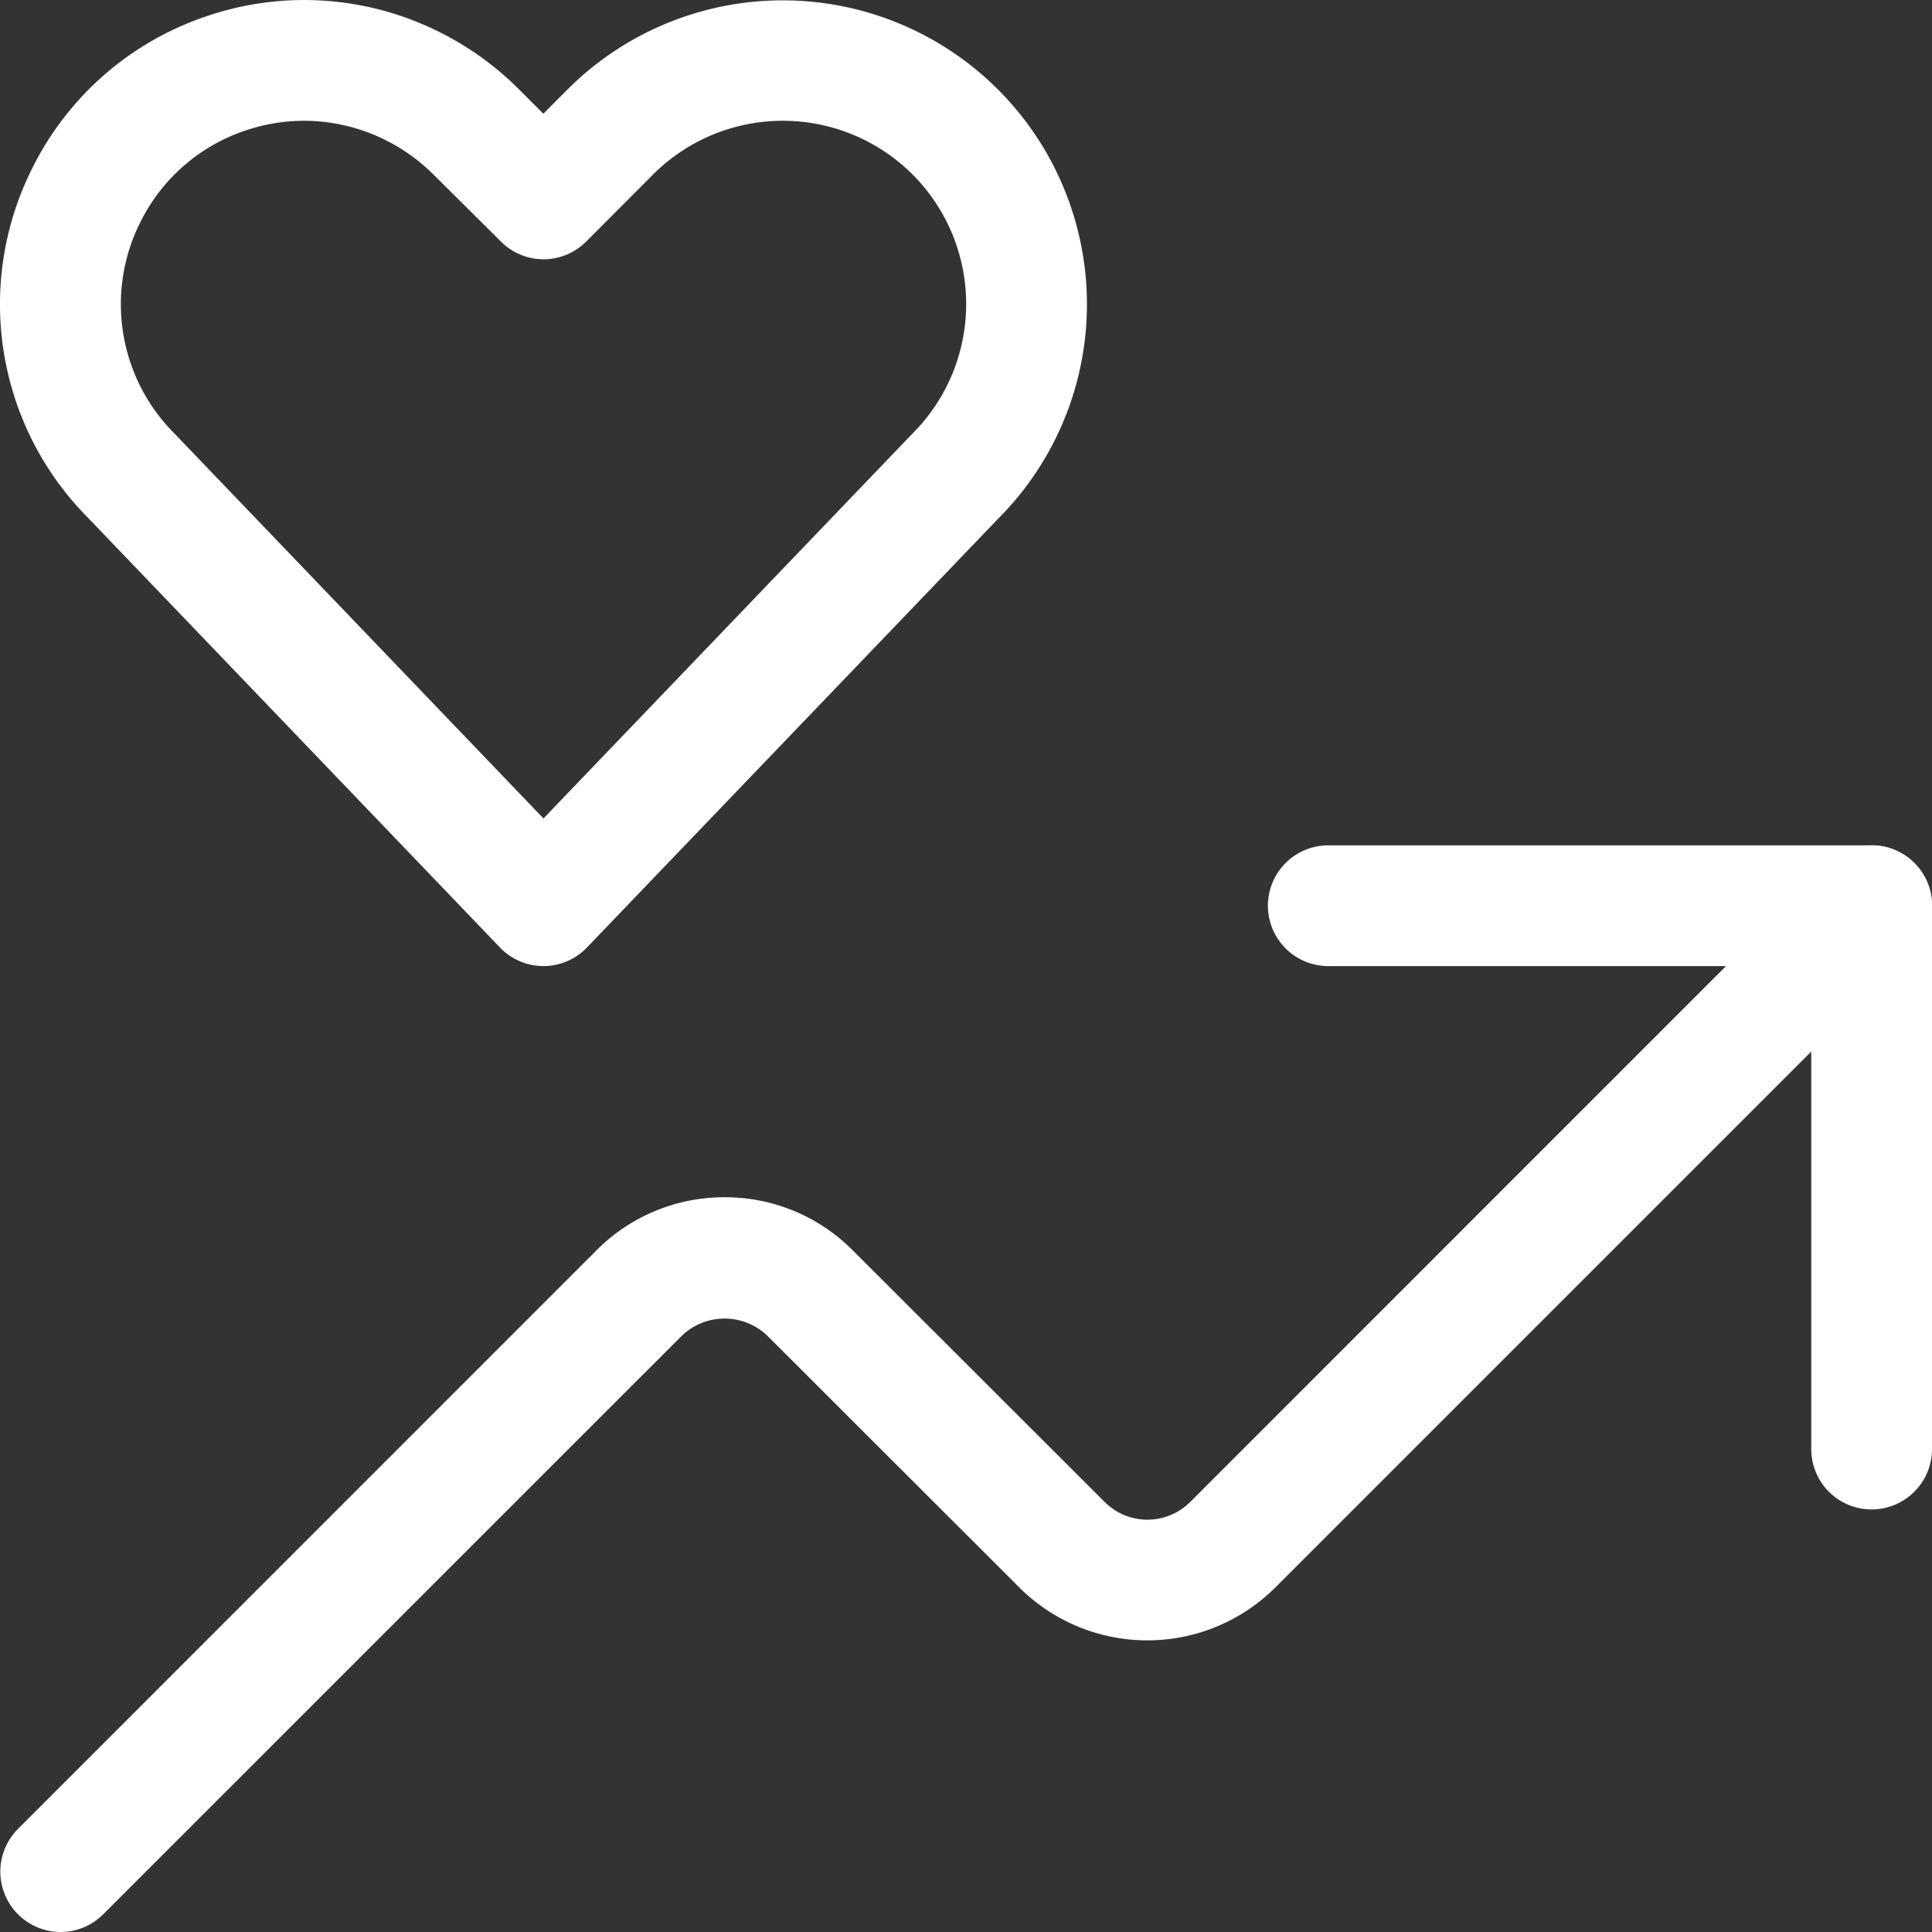
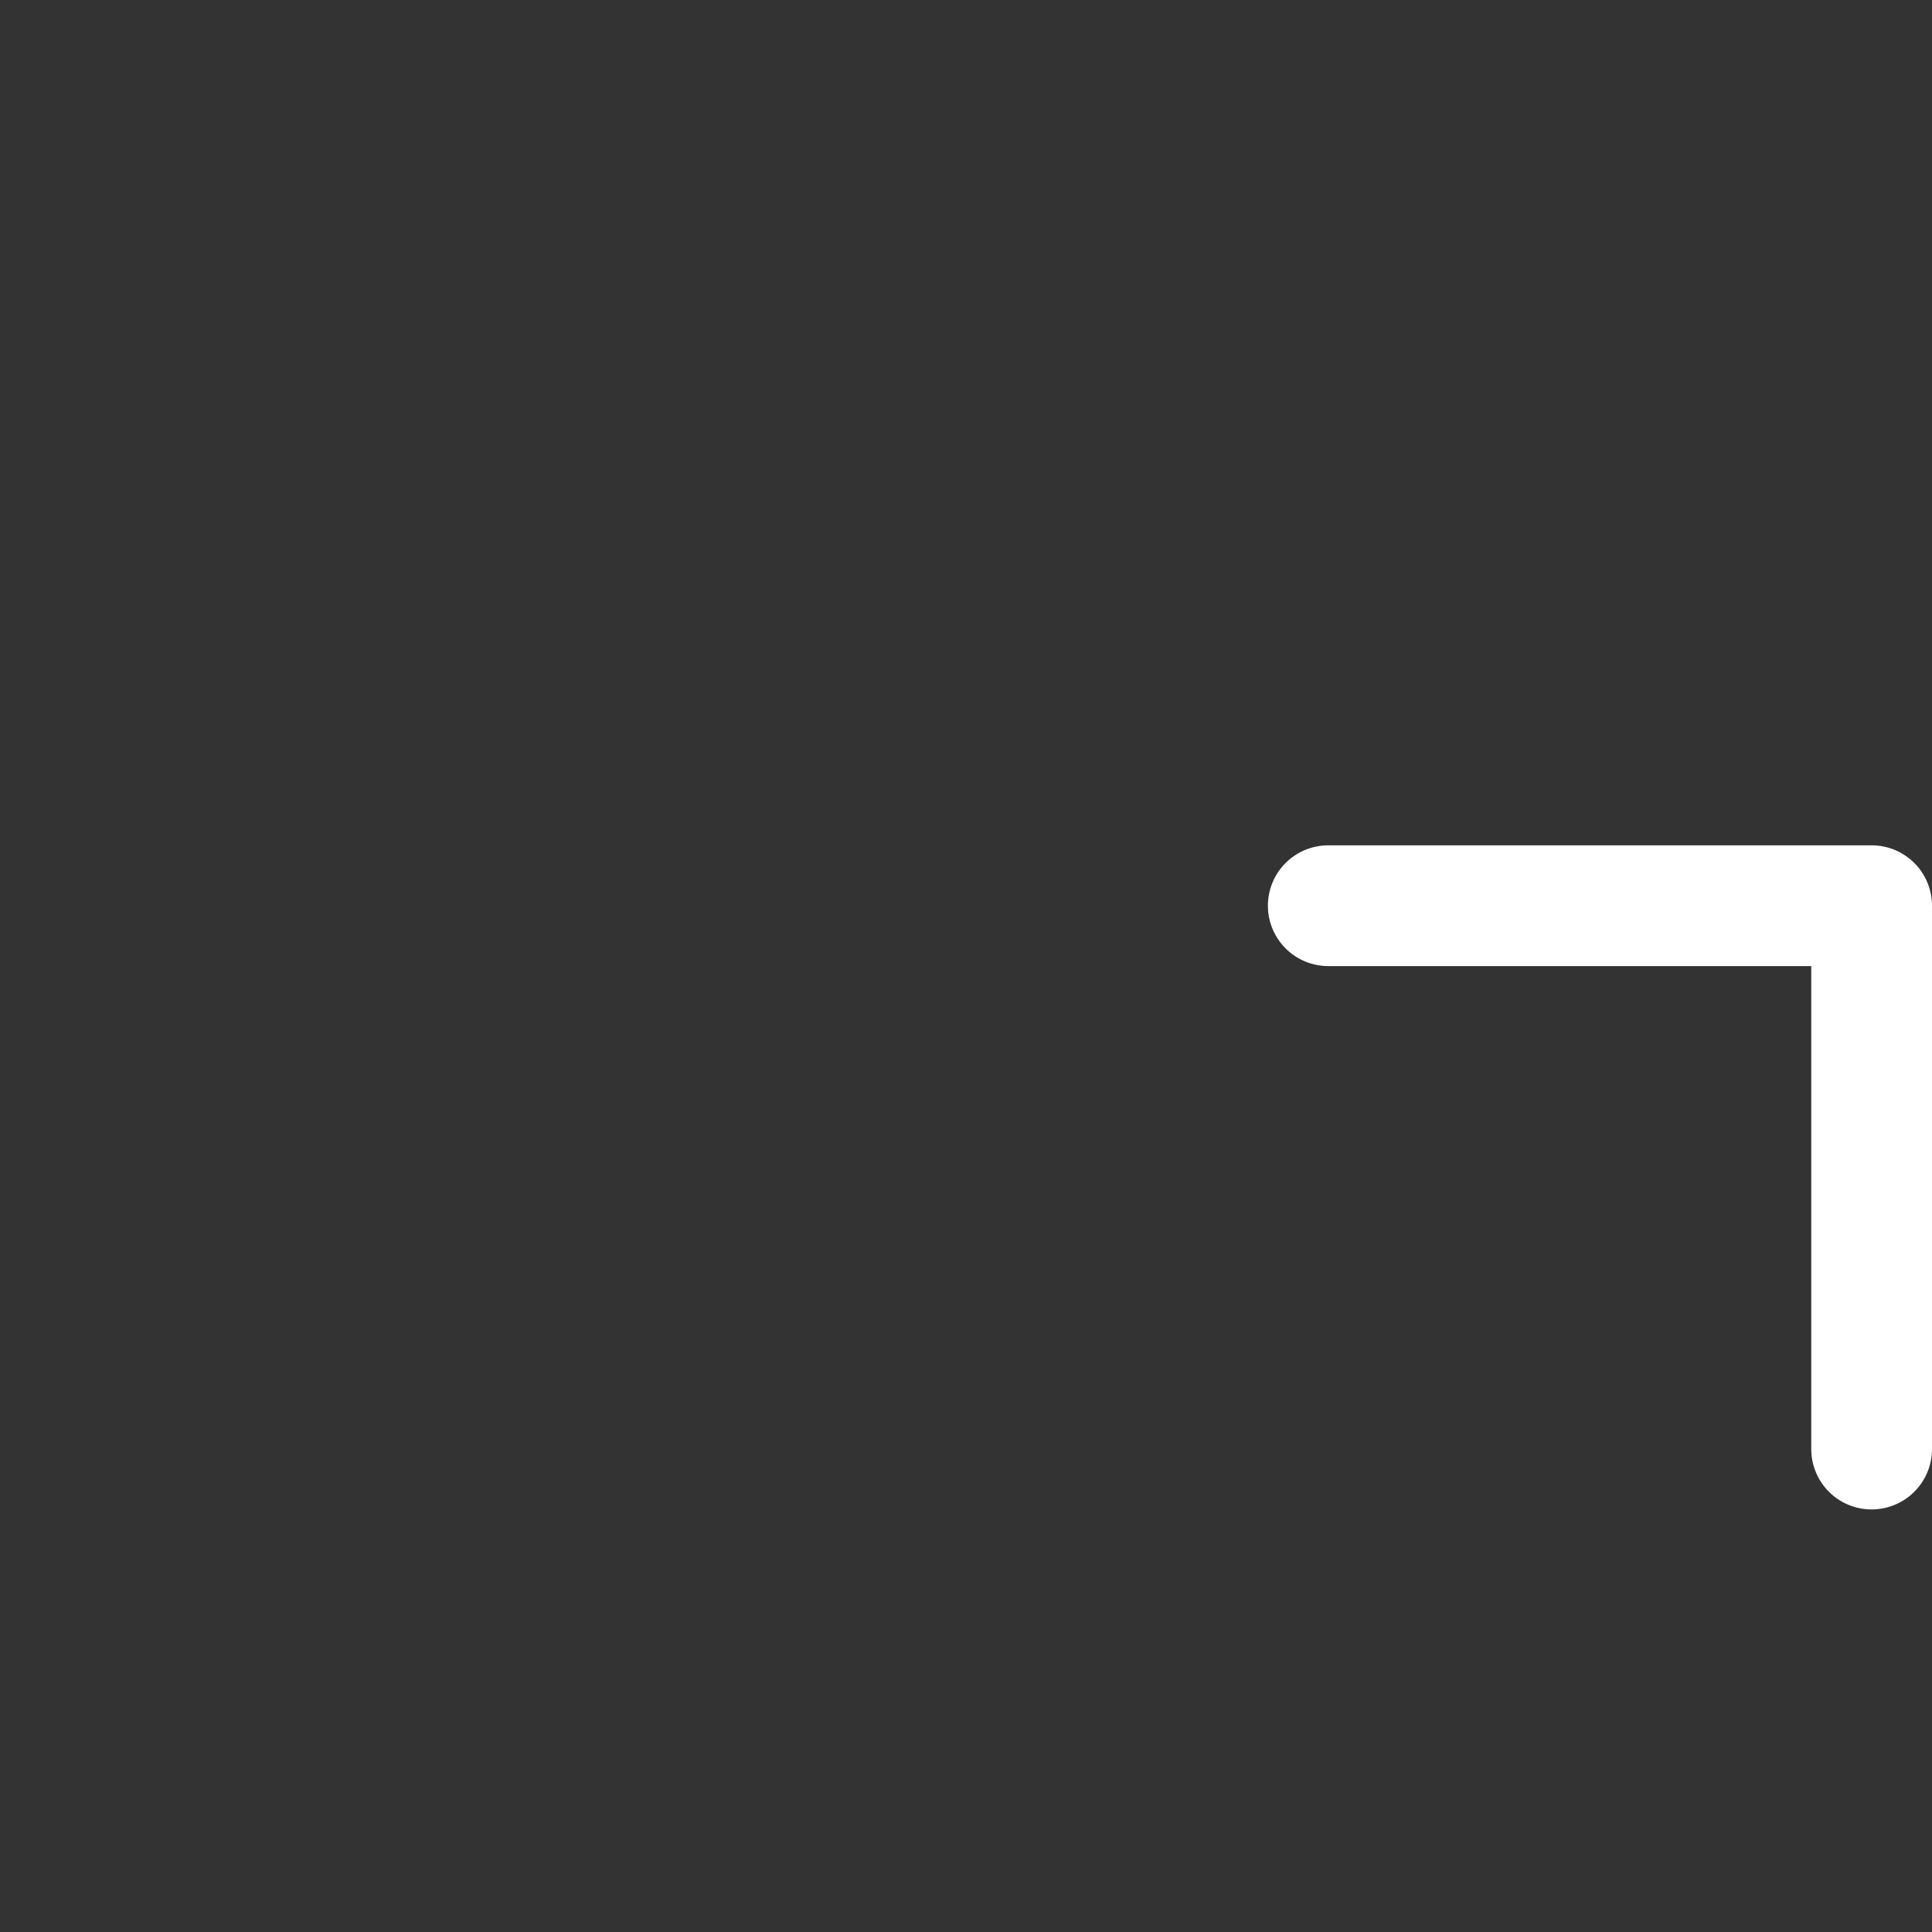
<svg xmlns="http://www.w3.org/2000/svg" width="50.004" height="50.004" viewBox="0 0 50.004 50.004">
  <rect x="0" y="0" width="50.004" height="50.004" fill="#333333" stroke="none" />
  <g id="icon_assertividade" transform="translate(-69.207 36.621)">
    <g id="Caminho_700" data-name="Caminho 700">
      <path id="Caminho_700-2" data-name="Caminho 700" d="M117.648,2.446A1.562,1.562,0,0,1,116.086.883v-12.5h-12.5a1.563,1.563,0,0,1-1.563-1.563,1.563,1.563,0,0,1,1.563-1.562h14.062a1.562,1.562,0,0,1,1.563,1.562V.883A1.563,1.563,0,0,1,117.648,2.446Z" fill="#fff" />
    </g>
    <g id="Caminho_701" data-name="Caminho 701">
-       <path id="Caminho_701-2" data-name="Caminho 701" d="M70.773,13.383a1.563,1.563,0,0,1-1.1-2.668L84.647-4.262a4.66,4.66,0,0,1,3.315-1.372,4.652,4.652,0,0,1,3.314,1.373L97.8,2.255a1.566,1.566,0,0,0,2.21,0l16.537-16.54a1.563,1.563,0,0,1,2.209,0,1.563,1.563,0,0,1,0,2.21L102.216,4.465a4.693,4.693,0,0,1-6.628,0L89.066-2.051a1.6,1.6,0,0,0-2.21,0L71.878,12.925A1.558,1.558,0,0,1,70.773,13.383Z" fill="#fff" />
-     </g>
+       </g>
    <g id="Caminho_702" data-name="Caminho 702">
-       <path id="Caminho_702-2" data-name="Caminho 702" d="M83.273-11.617h0a1.559,1.559,0,0,1-1.127-.482L71.491-23.213a7.84,7.84,0,0,1-1.448-9.056,7.808,7.808,0,0,1,4.543-3.943,7.814,7.814,0,0,1,6,.423,7.848,7.848,0,0,1,2.05,1.477l.634.634.631-.633a7.878,7.878,0,0,1,11.129,0,7.843,7.843,0,0,1,1.476,2.044,7.853,7.853,0,0,1-1.475,9.081L84.4-12.1A1.564,1.564,0,0,1,83.273-11.617ZM77.081-33.495a4.738,4.738,0,0,0-1.506.247,4.7,4.7,0,0,0-2.736,2.377,4.73,4.73,0,0,0,.885,5.472l9.549,9.961L92.8-25.375a4.742,4.742,0,0,0,.912-5.5,4.739,4.739,0,0,0-.889-1.233,4.751,4.751,0,0,0-6.71,0l-1.734,1.739a1.565,1.565,0,0,1-1.106.459h0a1.562,1.562,0,0,1-1.1-.458L80.43-32.1a4.757,4.757,0,0,0-1.237-.891A4.722,4.722,0,0,0,77.081-33.495Z" fill="#fff" />
-     </g>
+       </g>
  </g>
</svg>